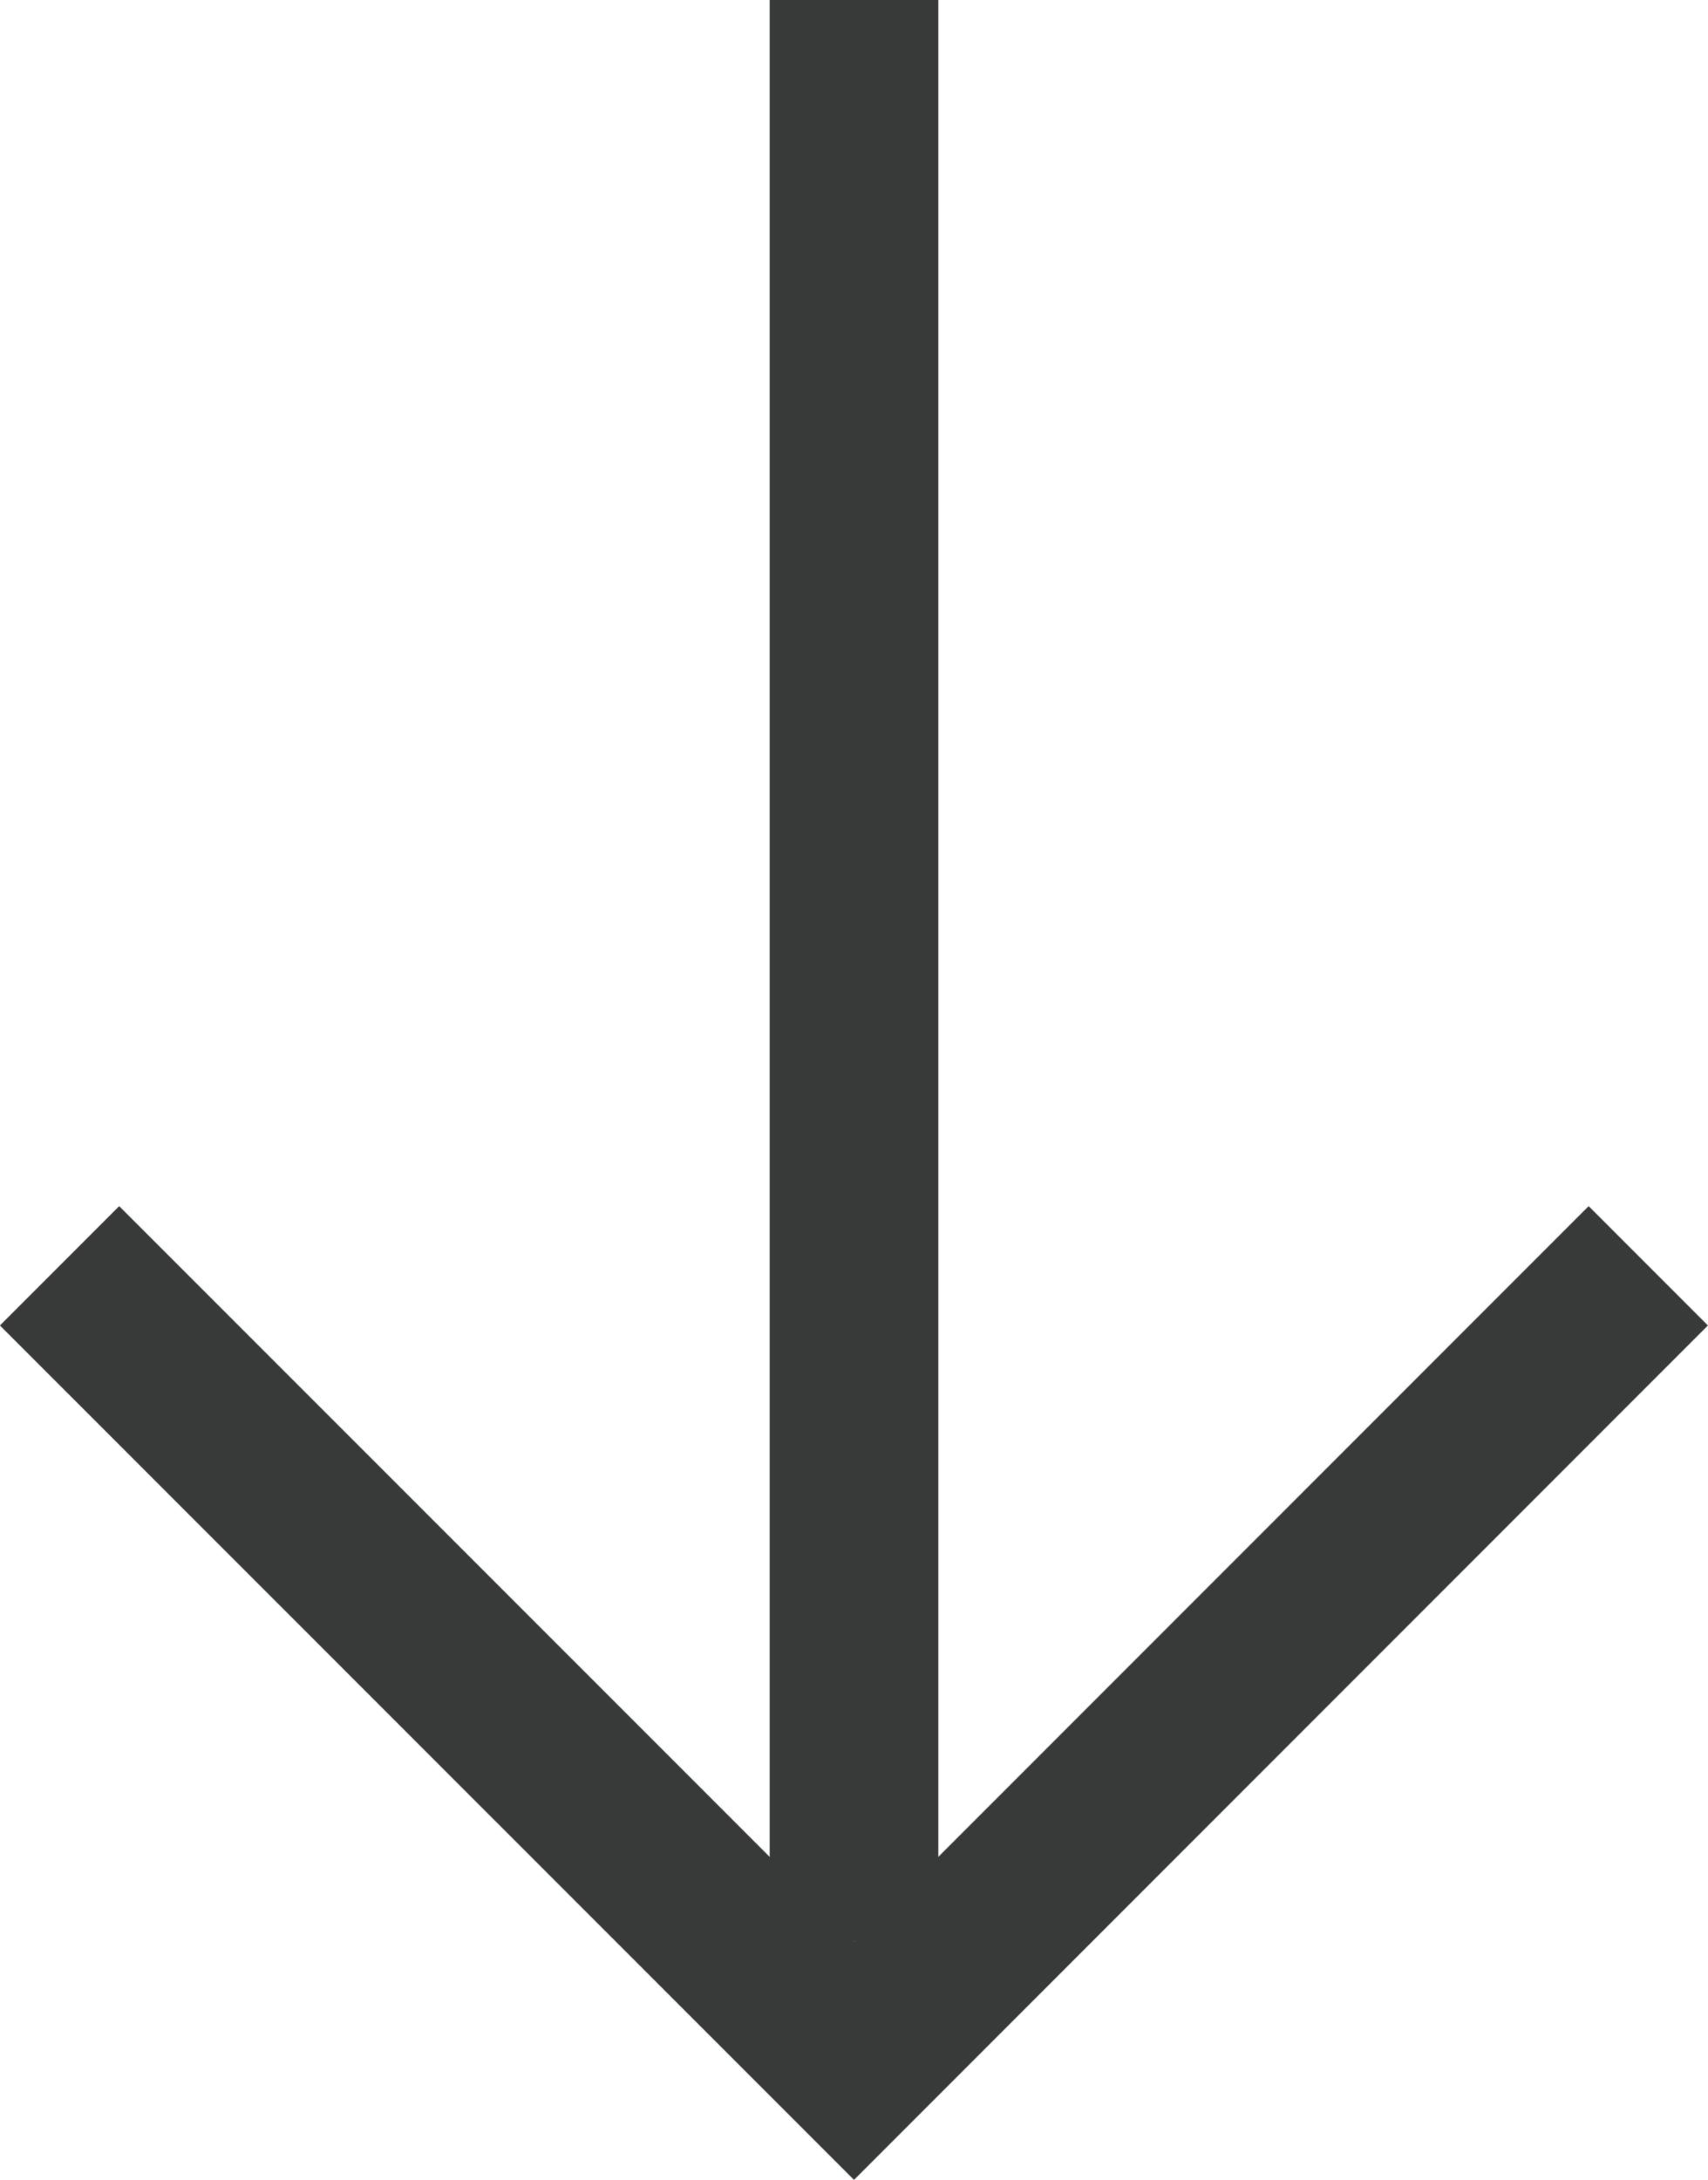
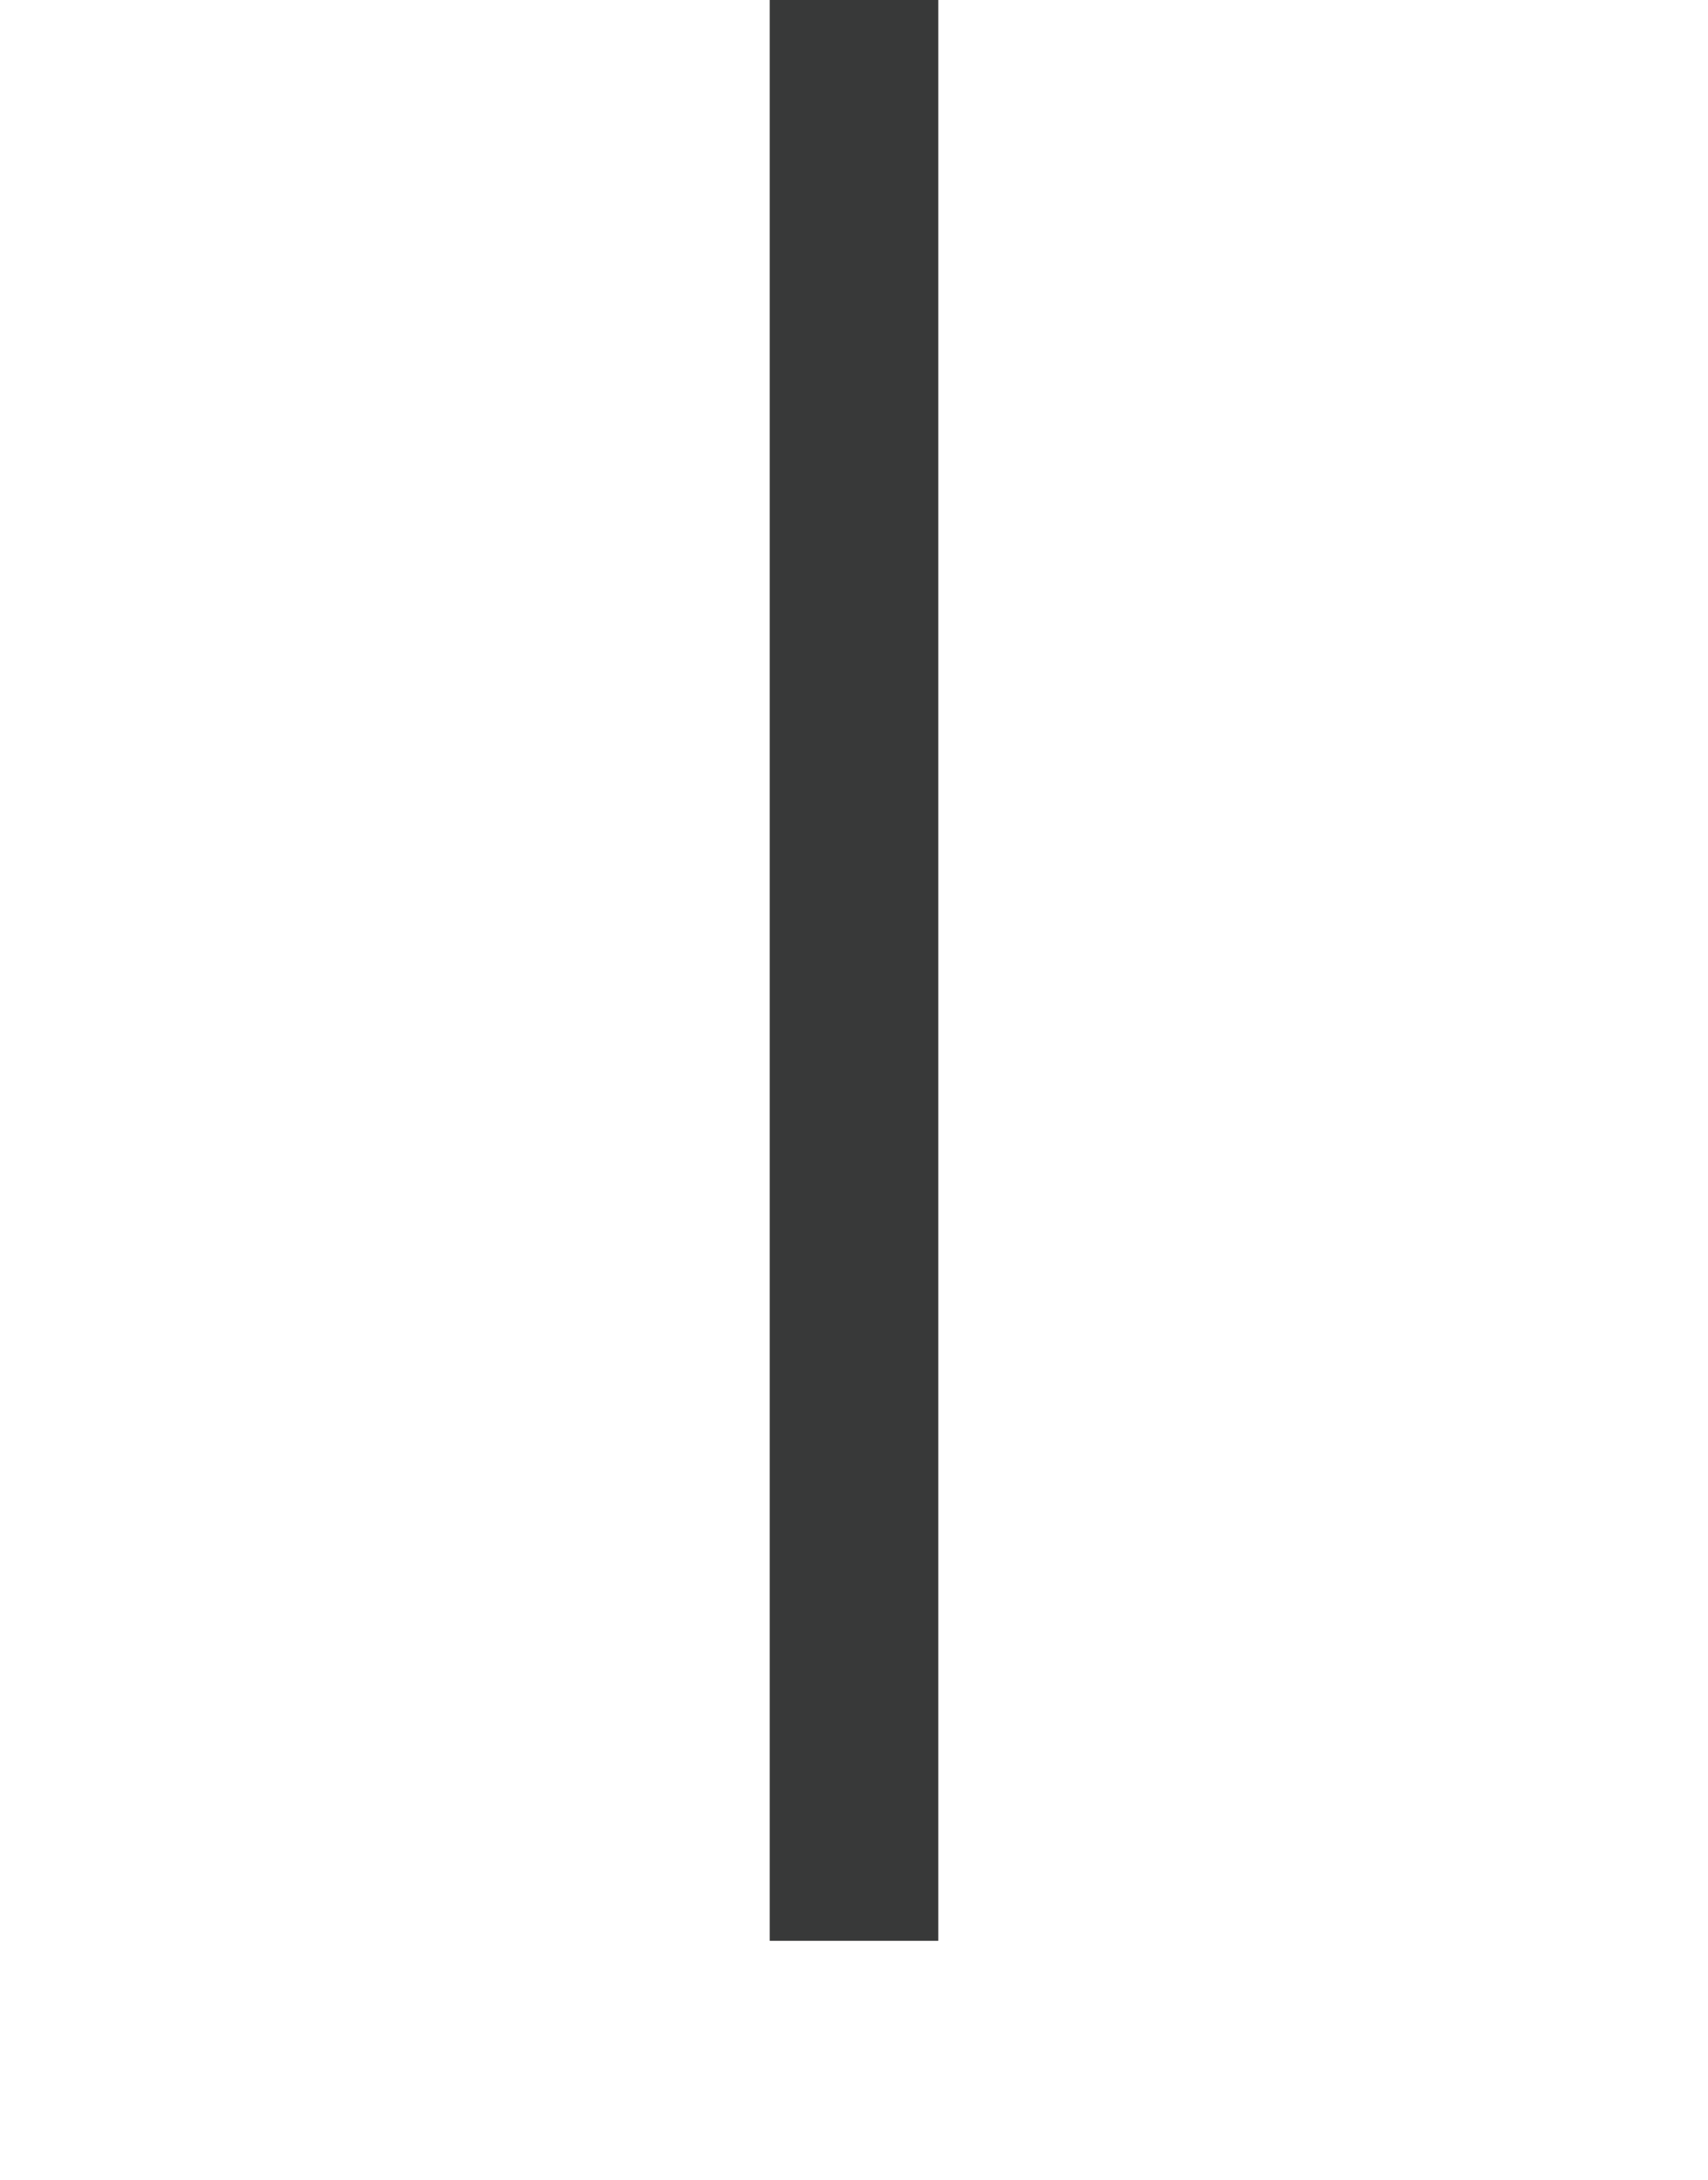
<svg xmlns="http://www.w3.org/2000/svg" width="10.126" height="12.917" viewBox="0 0 10.126 12.917">
  <g id="Group_5" data-name="Group 5" transform="translate(1010.563 -524.5) rotate(90)">
-     <path id="Path_14" data-name="Path 14" d="M228,836.094l4.709,4.709L228,845.513" transform="translate(304 164.697)" fill="none" stroke="#383939" stroke-width="1" />
    <line id="Line_5" data-name="Line 5" x2="11.5" transform="translate(524.5 1005.5)" fill="none" stroke="#383939" stroke-width="1" />
  </g>
</svg>